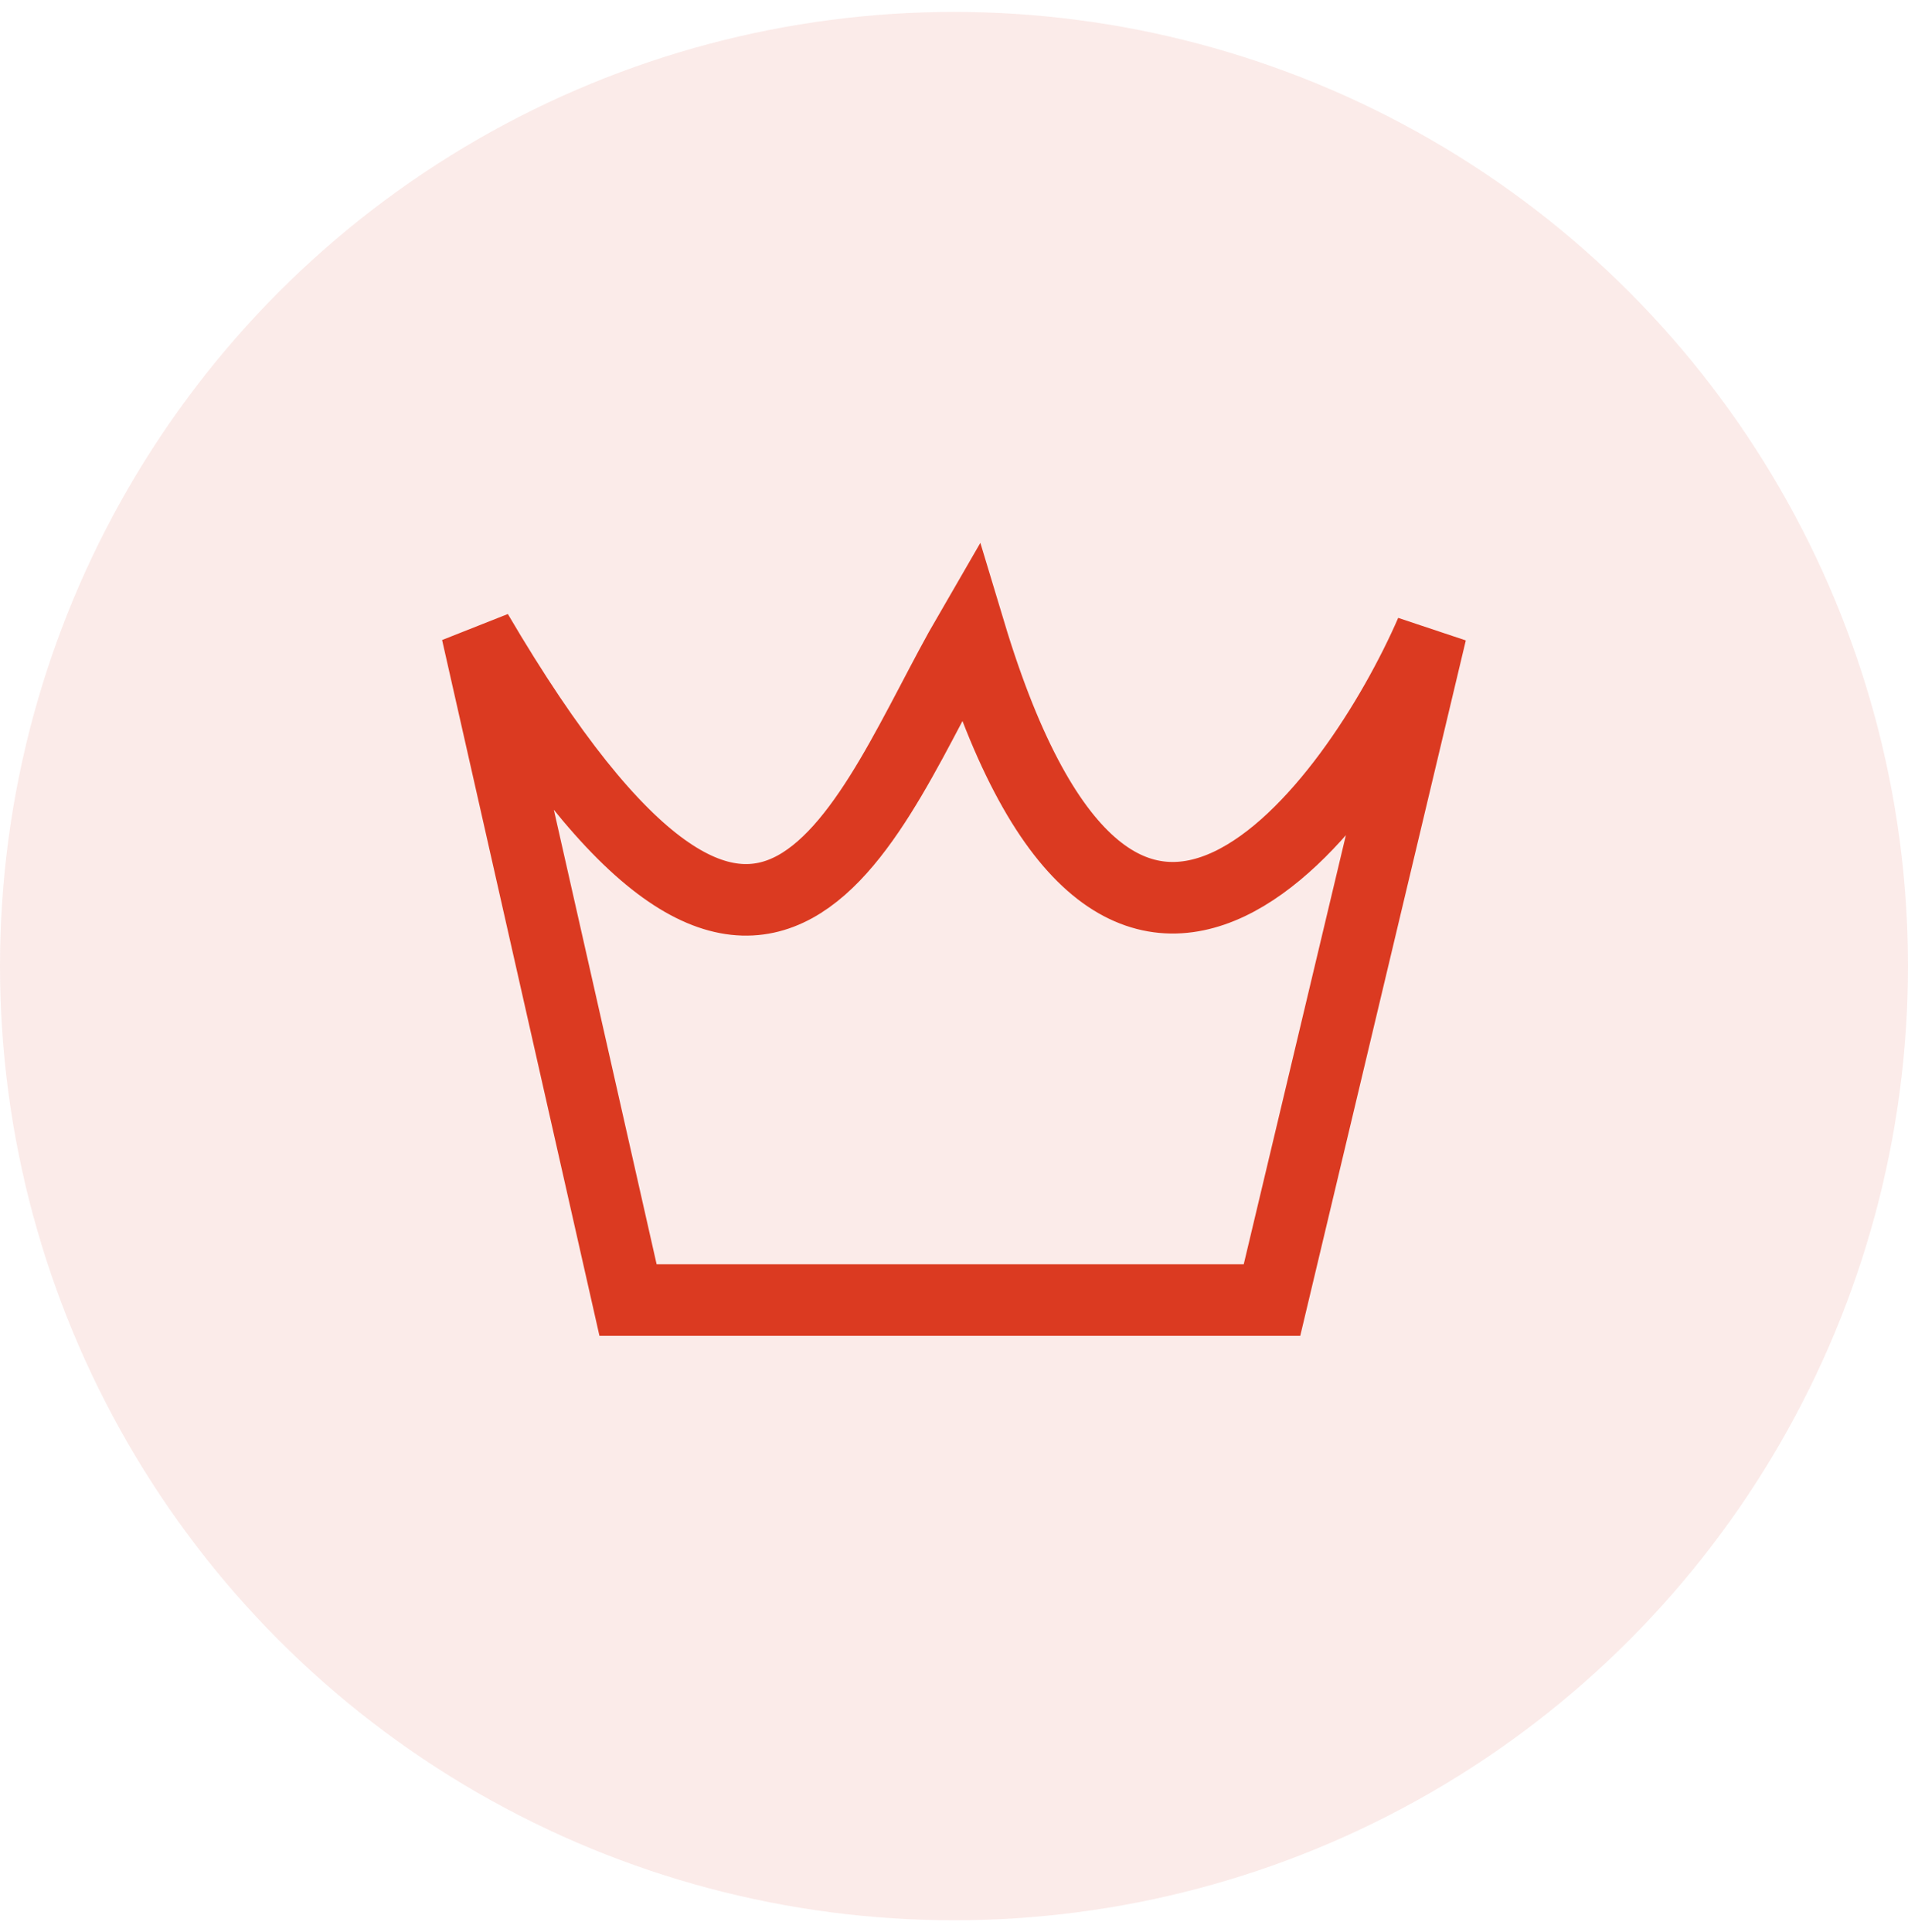
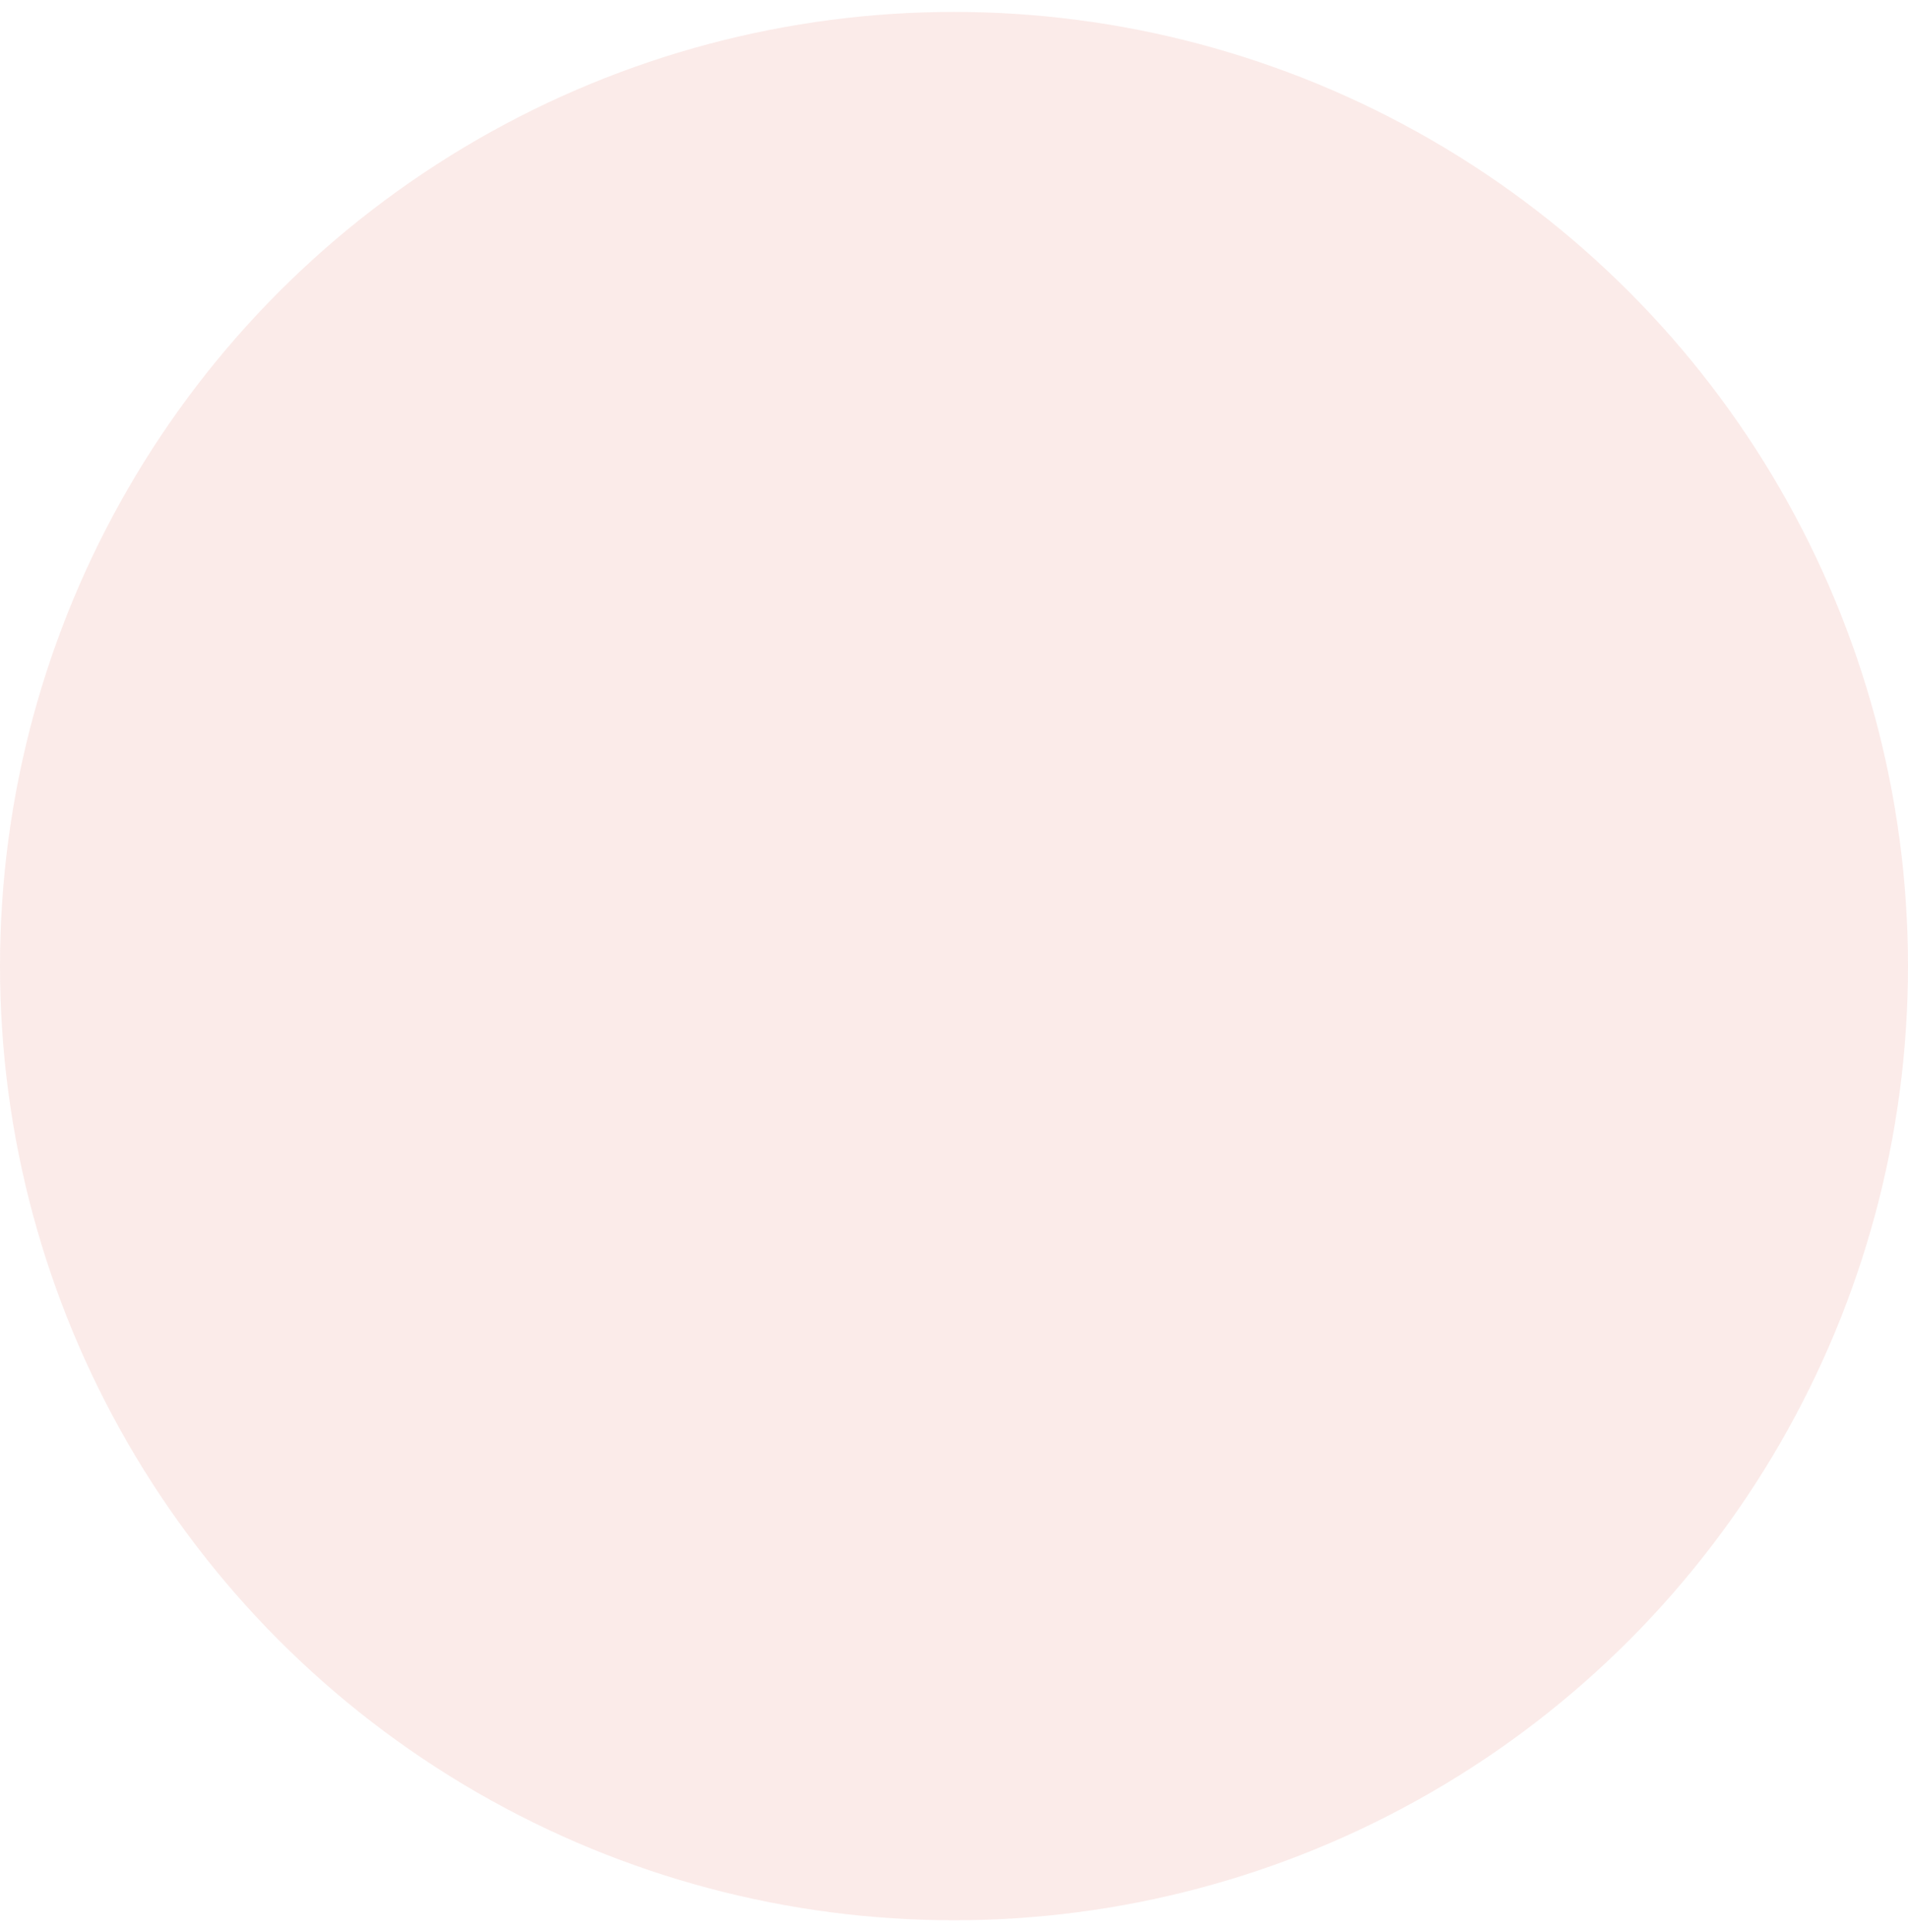
<svg xmlns="http://www.w3.org/2000/svg" width="80" height="81" viewBox="0 0 80 81" fill="none">
  <circle opacity="0.1" cx="40" cy="40.5" r="40" fill="#db3a21" />
-   <path d="M60 26.5L53.333 54.5H26.333L20 26.5C32.333 47.5 36.333 33.967 40.667 26.5C47 47.5 56.889 33.656 60 26.5Z" stroke="#db3a21" stroke-width="3" />
</svg>